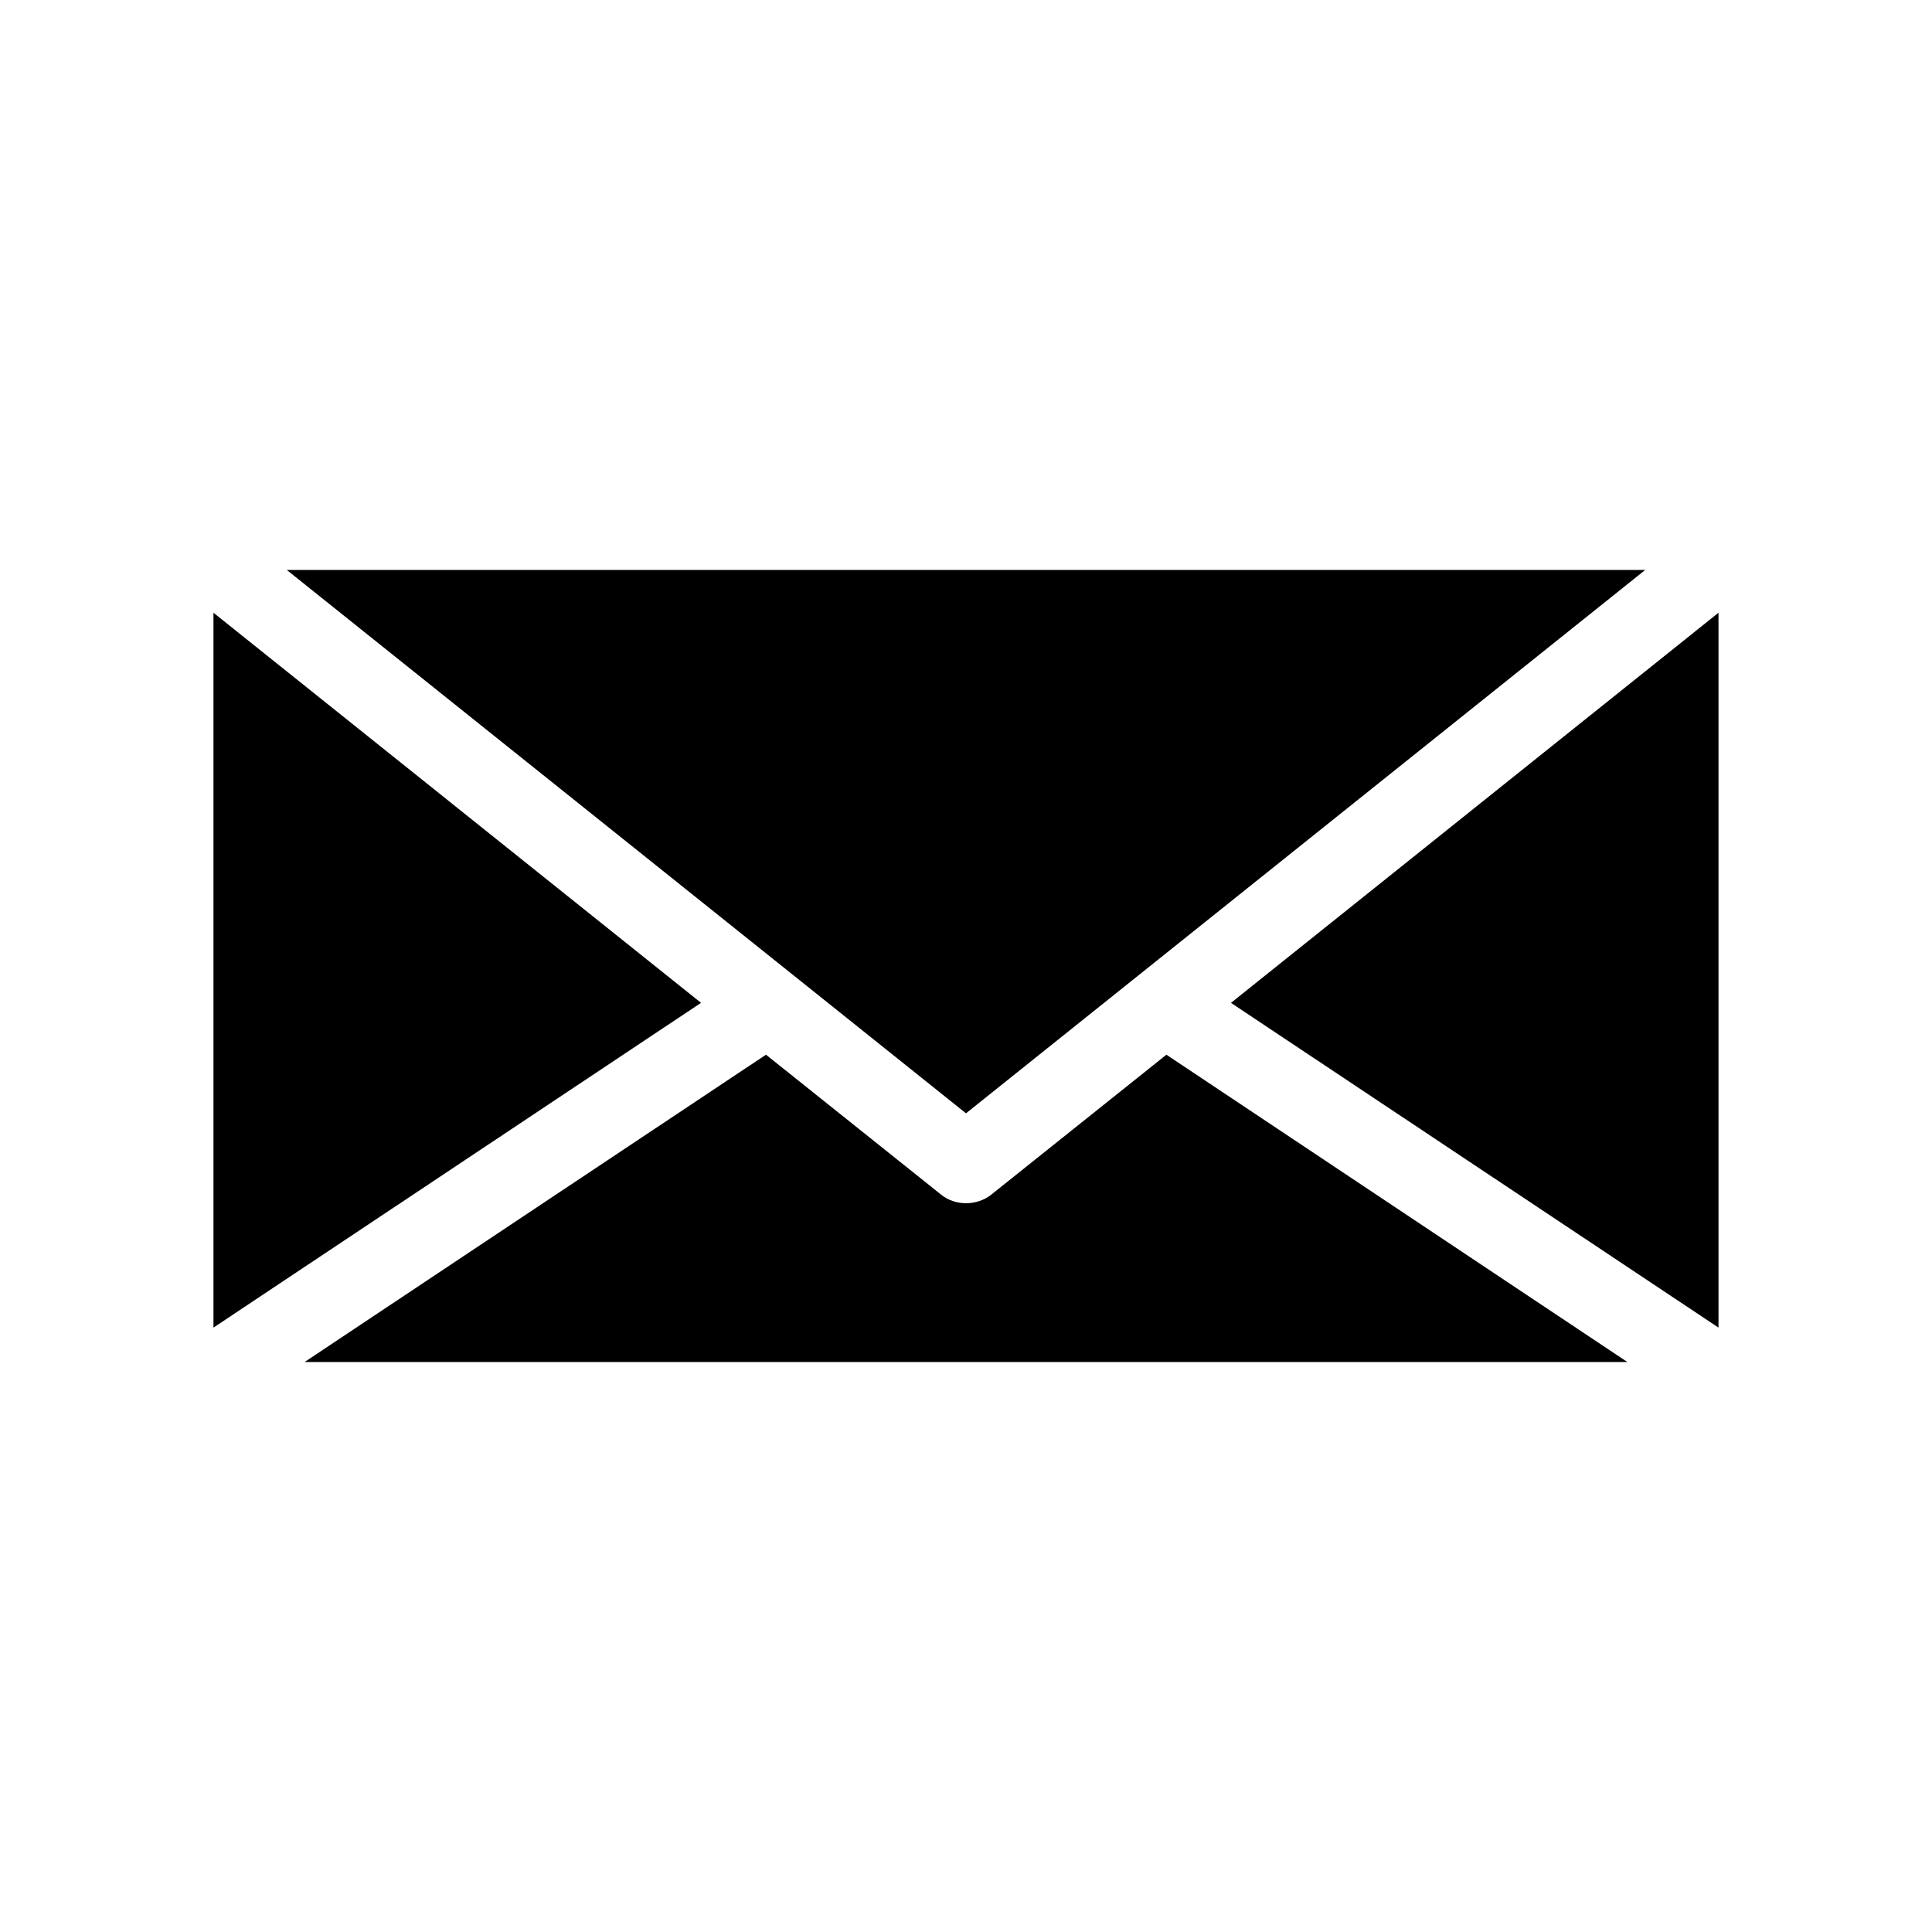
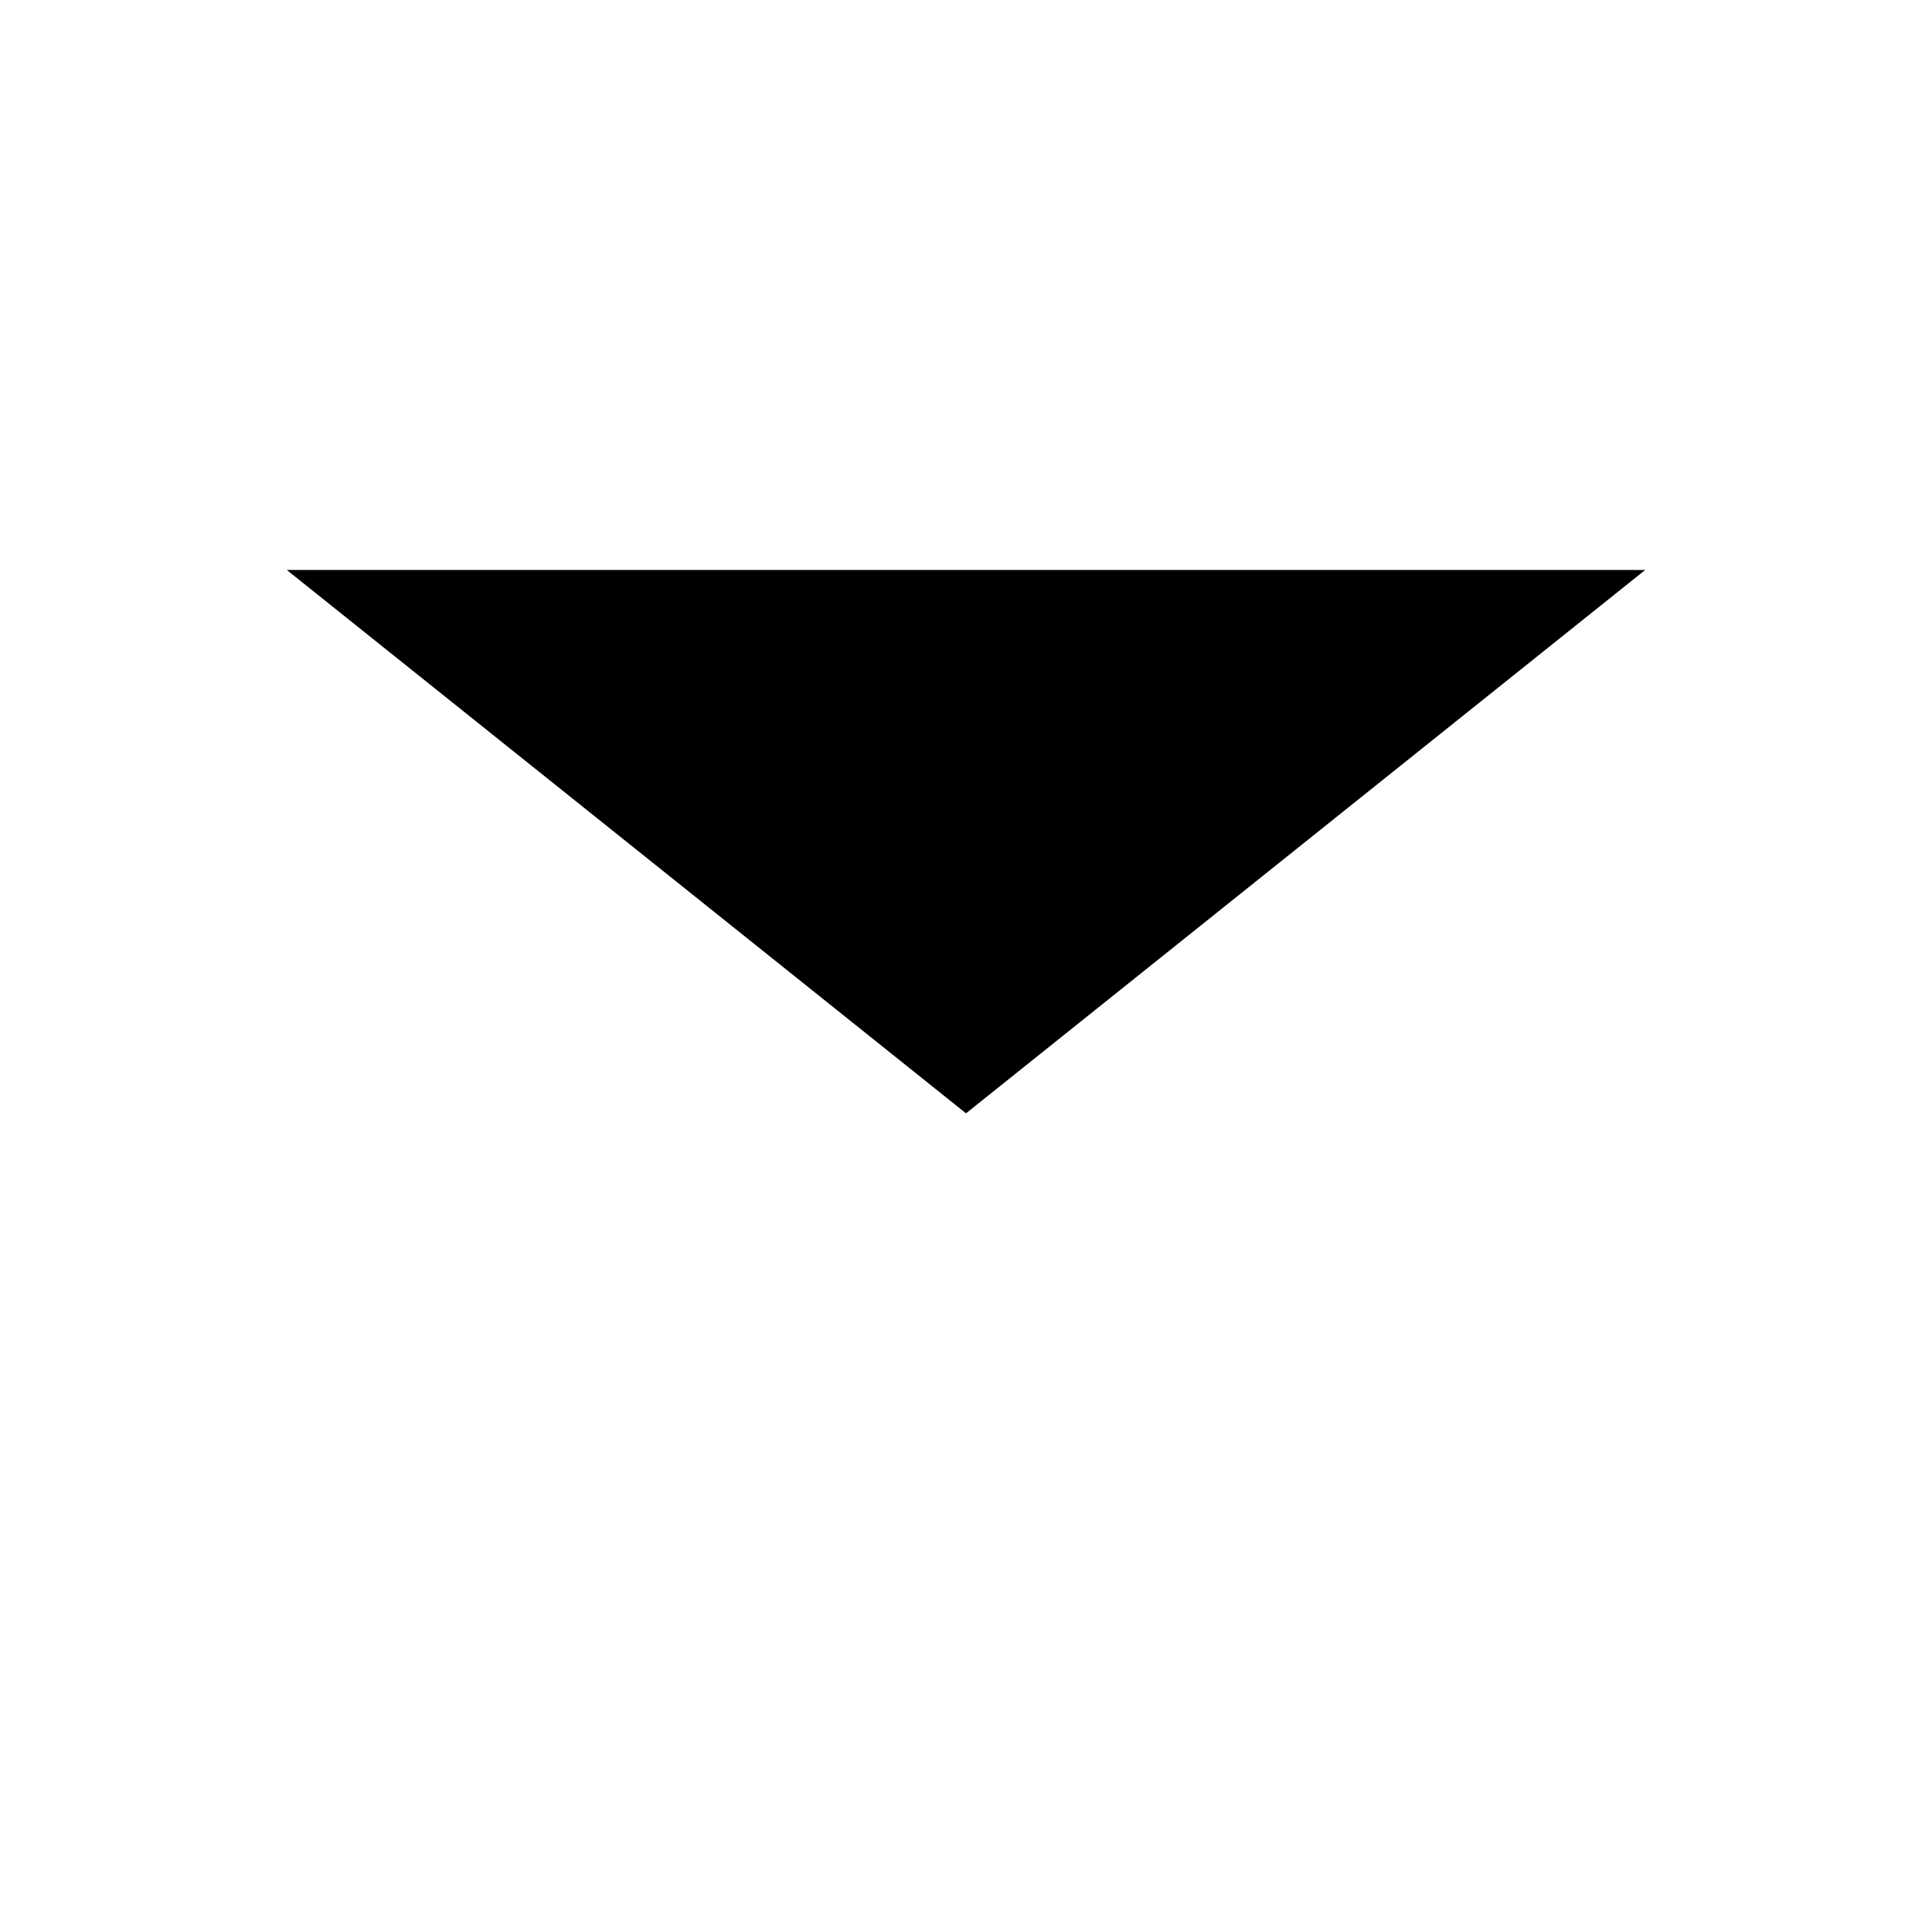
<svg xmlns="http://www.w3.org/2000/svg" fill="#000000" width="800px" height="800px" version="1.1" viewBox="144 144 512 512">
  <g>
-     <path d="m200.57 306.38v189.45l129.21-86.066z" />
-     <path d="m599.42 495.83v-189.45l-129.2 103.39z" />
-     <path d="m406.61 460.66c-3.777 2.938-9.445 2.938-13.121 0l-46.496-37.156-122.28 81.449h350.57l-122.17-81.449z" />
    <path d="m400 439.04 180-144h-360.01z" />
  </g>
</svg>